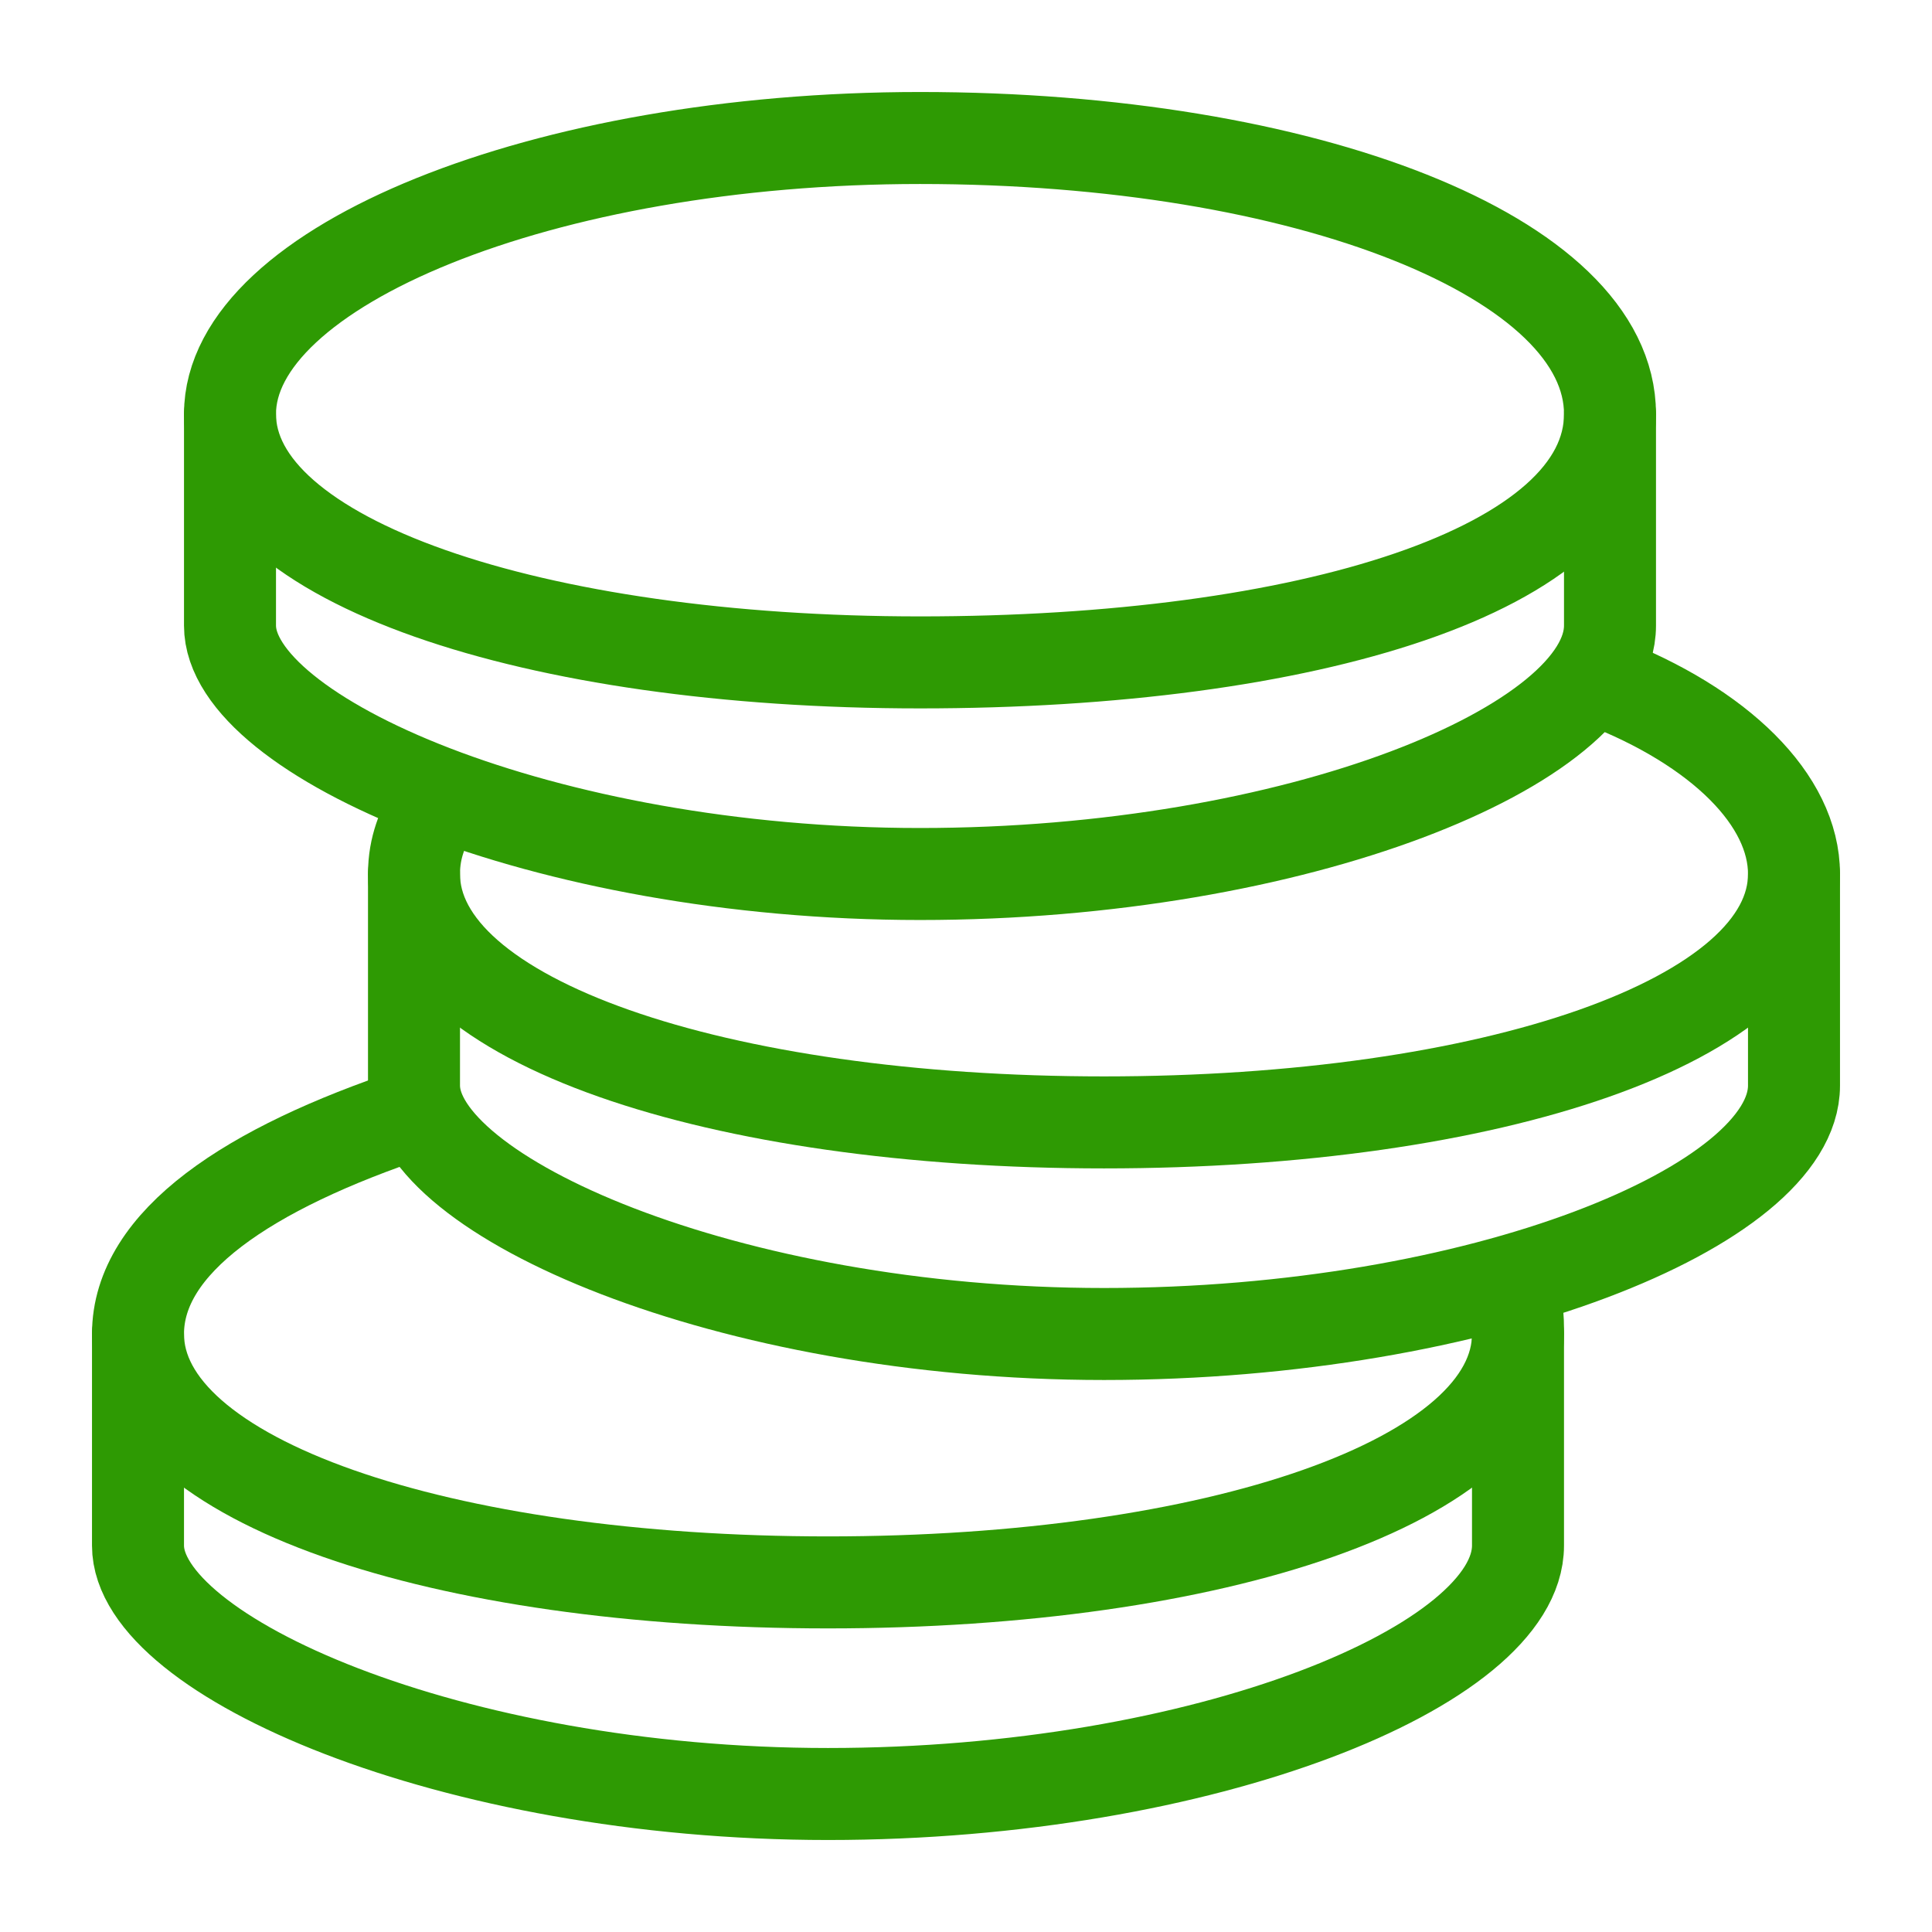
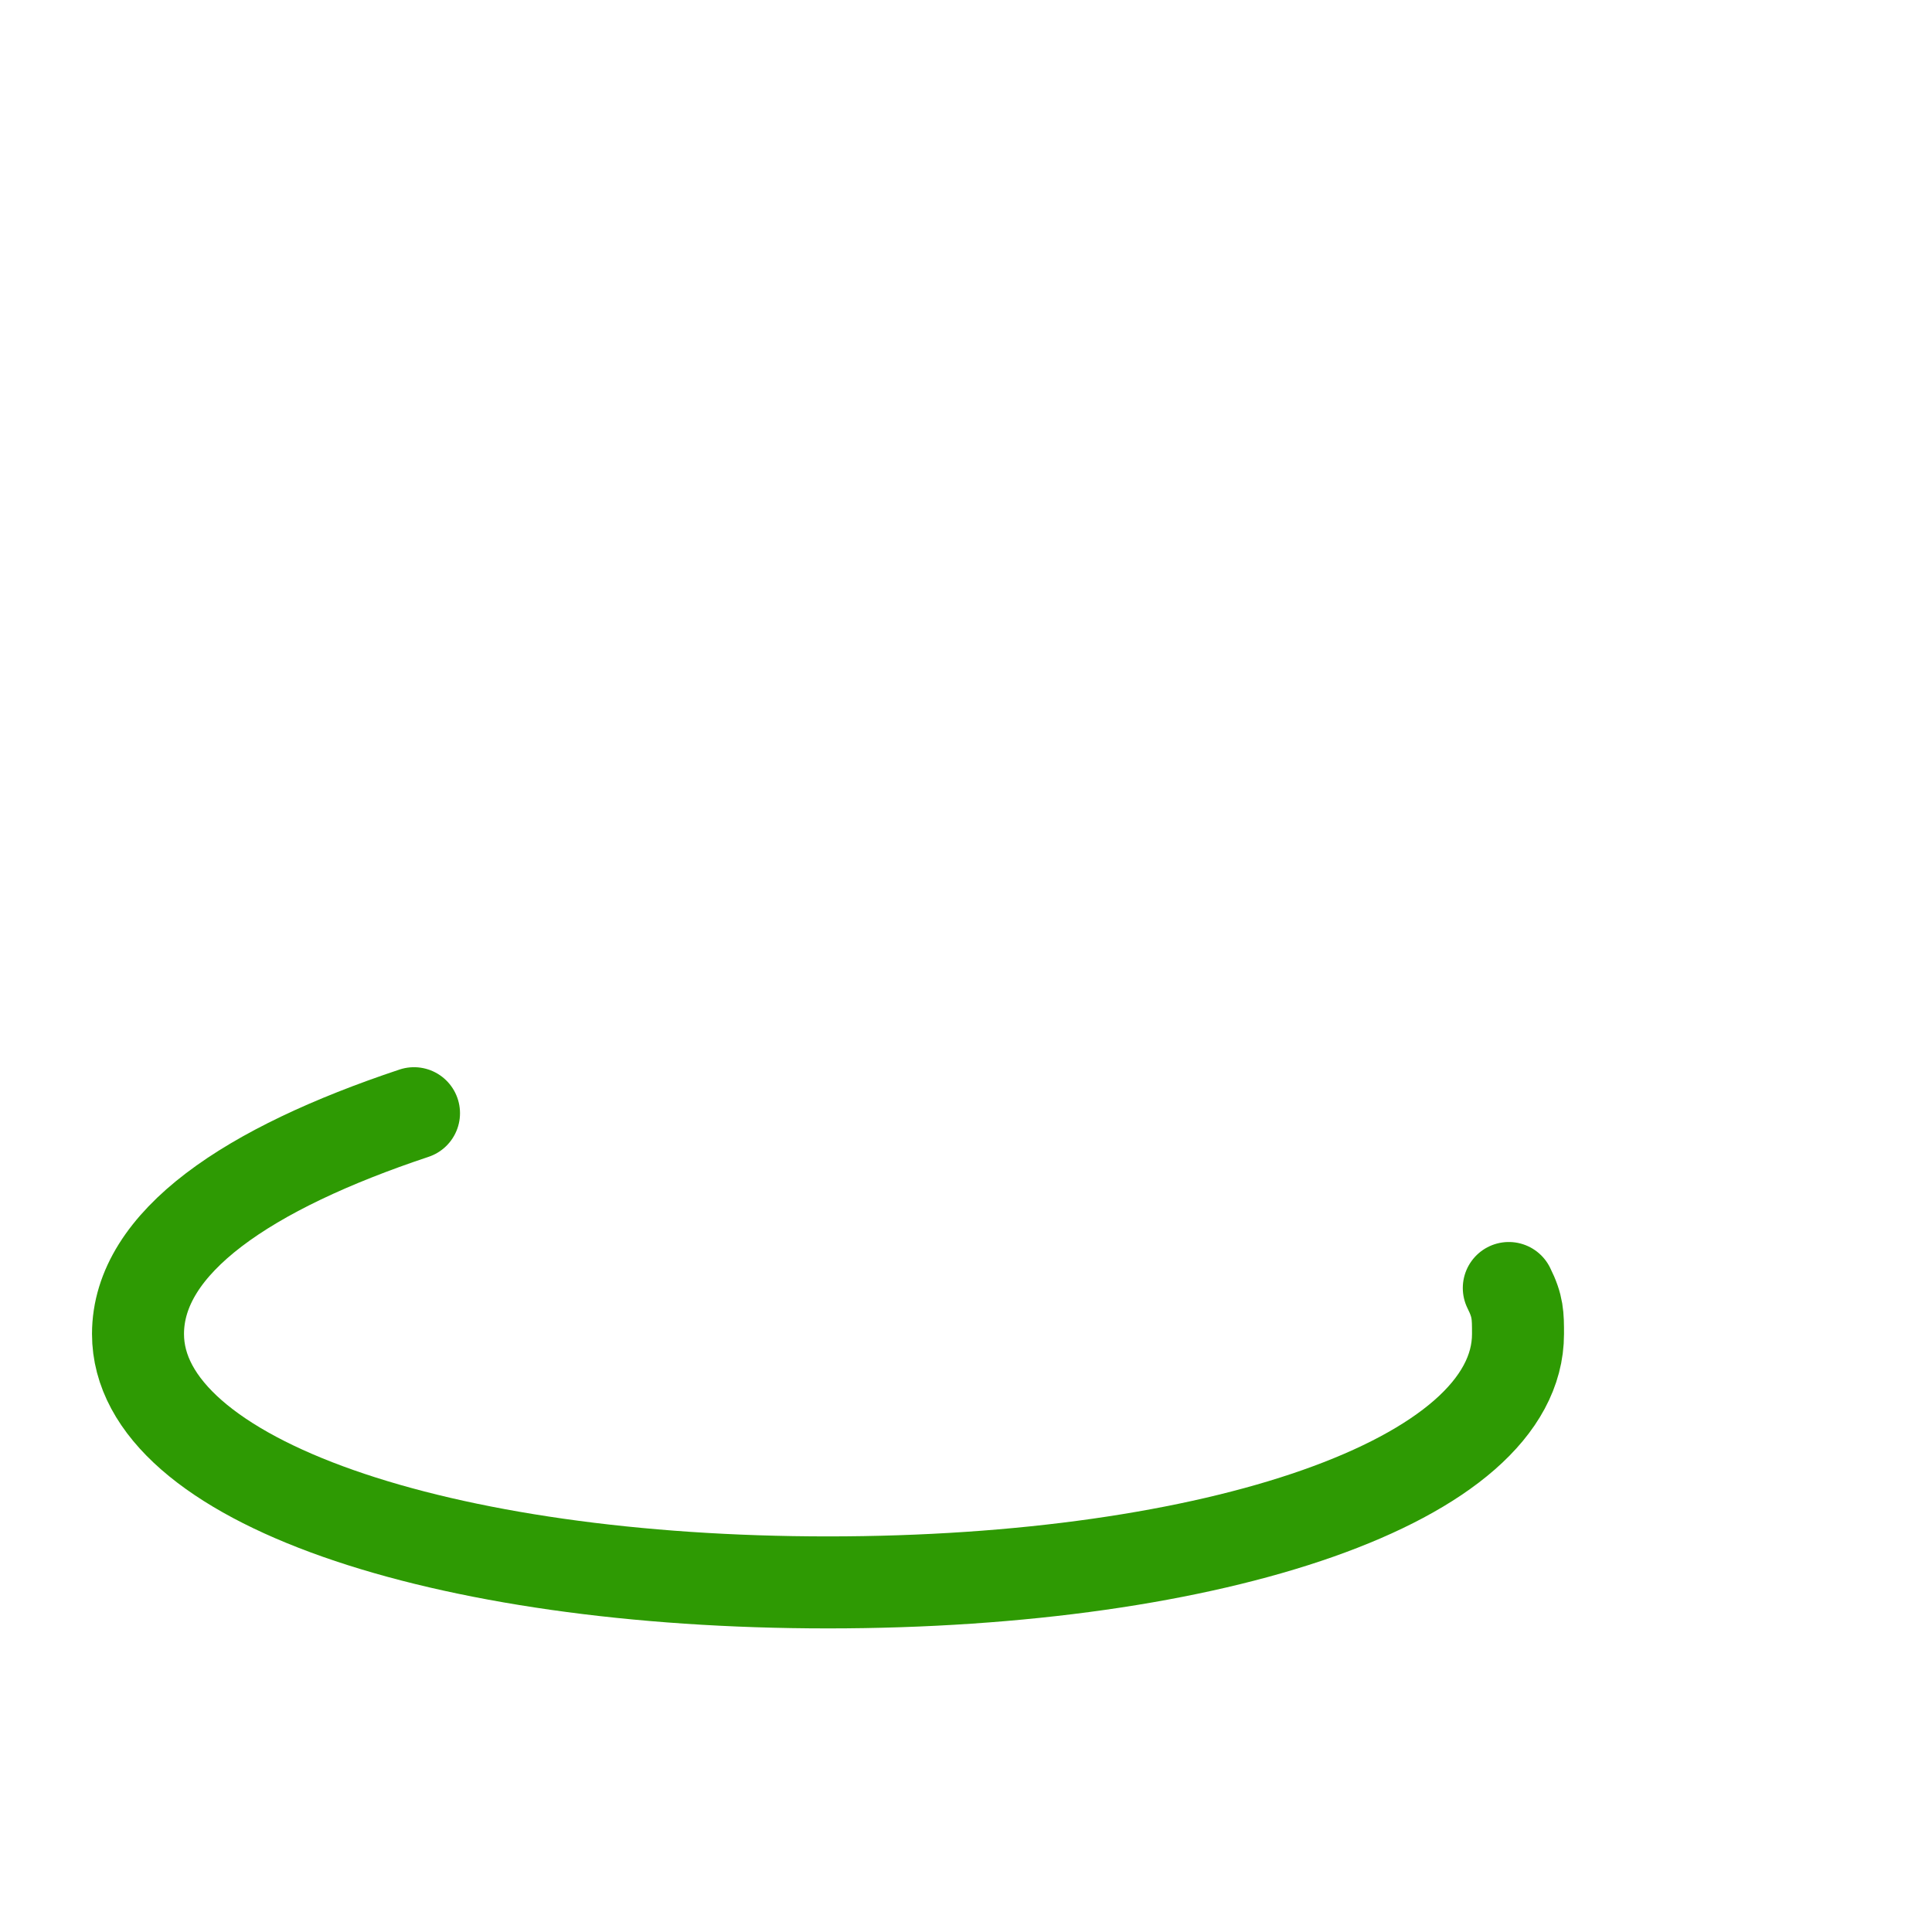
<svg xmlns="http://www.w3.org/2000/svg" version="1.1" id="Layer_1" x="0px" y="0px" viewBox="0 0 21 21" style="enable-background:new 0 0 21 21;" xml:space="preserve">
  <style type="text/css">
	.st0{fill:none;stroke:#2E9A03;stroke-linecap:round;stroke-linejoin:round;stroke-miterlimit:1;}
</style>
  <g id="icon">
    <g>
-       <path class="st0" d="M16.5,14.5c0,0,0,2,0,2.3c0,1.3-3.4,2.7-7.5,2.7S1.5,18,1.5,16.8c0-0.3,0-2.3,0-2.3" />
      <path class="st0" d="M16.4,14c0.1,0.2,0.1,0.3,0.1,0.5c0,1.6-3.3,2.7-7.5,2.7s-7.5-1.1-7.5-2.7c0-1,1.2-1.8,3-2.4" />
    </g>
    <g>
-       <path class="st0" d="M19.5,9.5c0,0,0,2,0,2.3c0,1.3-3.4,2.7-7.5,2.7S4.5,13,4.5,11.8c0-0.3,0-2.3,0-2.3" />
-       <path class="st0" d="M17.4,7.4c1.3,0.5,2.1,1.3,2.1,2.1c0,1.6-3.3,2.7-7.5,2.7s-7.5-1.1-7.5-2.7c0-0.3,0.1-0.5,0.2-0.7" />
-     </g>
+       </g>
    <g>
-       <path class="st0" d="M17.5,4.5c0,0,0,2,0,2.3c0,1.3-3.4,2.7-7.5,2.7S2.5,8,2.5,6.8c0-0.3,0-2.3,0-2.3" />
-       <path class="st0" d="M10,1.5c4.2,0,7.5,1.3,7.5,3S14.2,7.2,10,7.2S2.5,6.1,2.5,4.5S5.9,1.5,10,1.5z" />
-     </g>
+       </g>
  </g>
</svg>